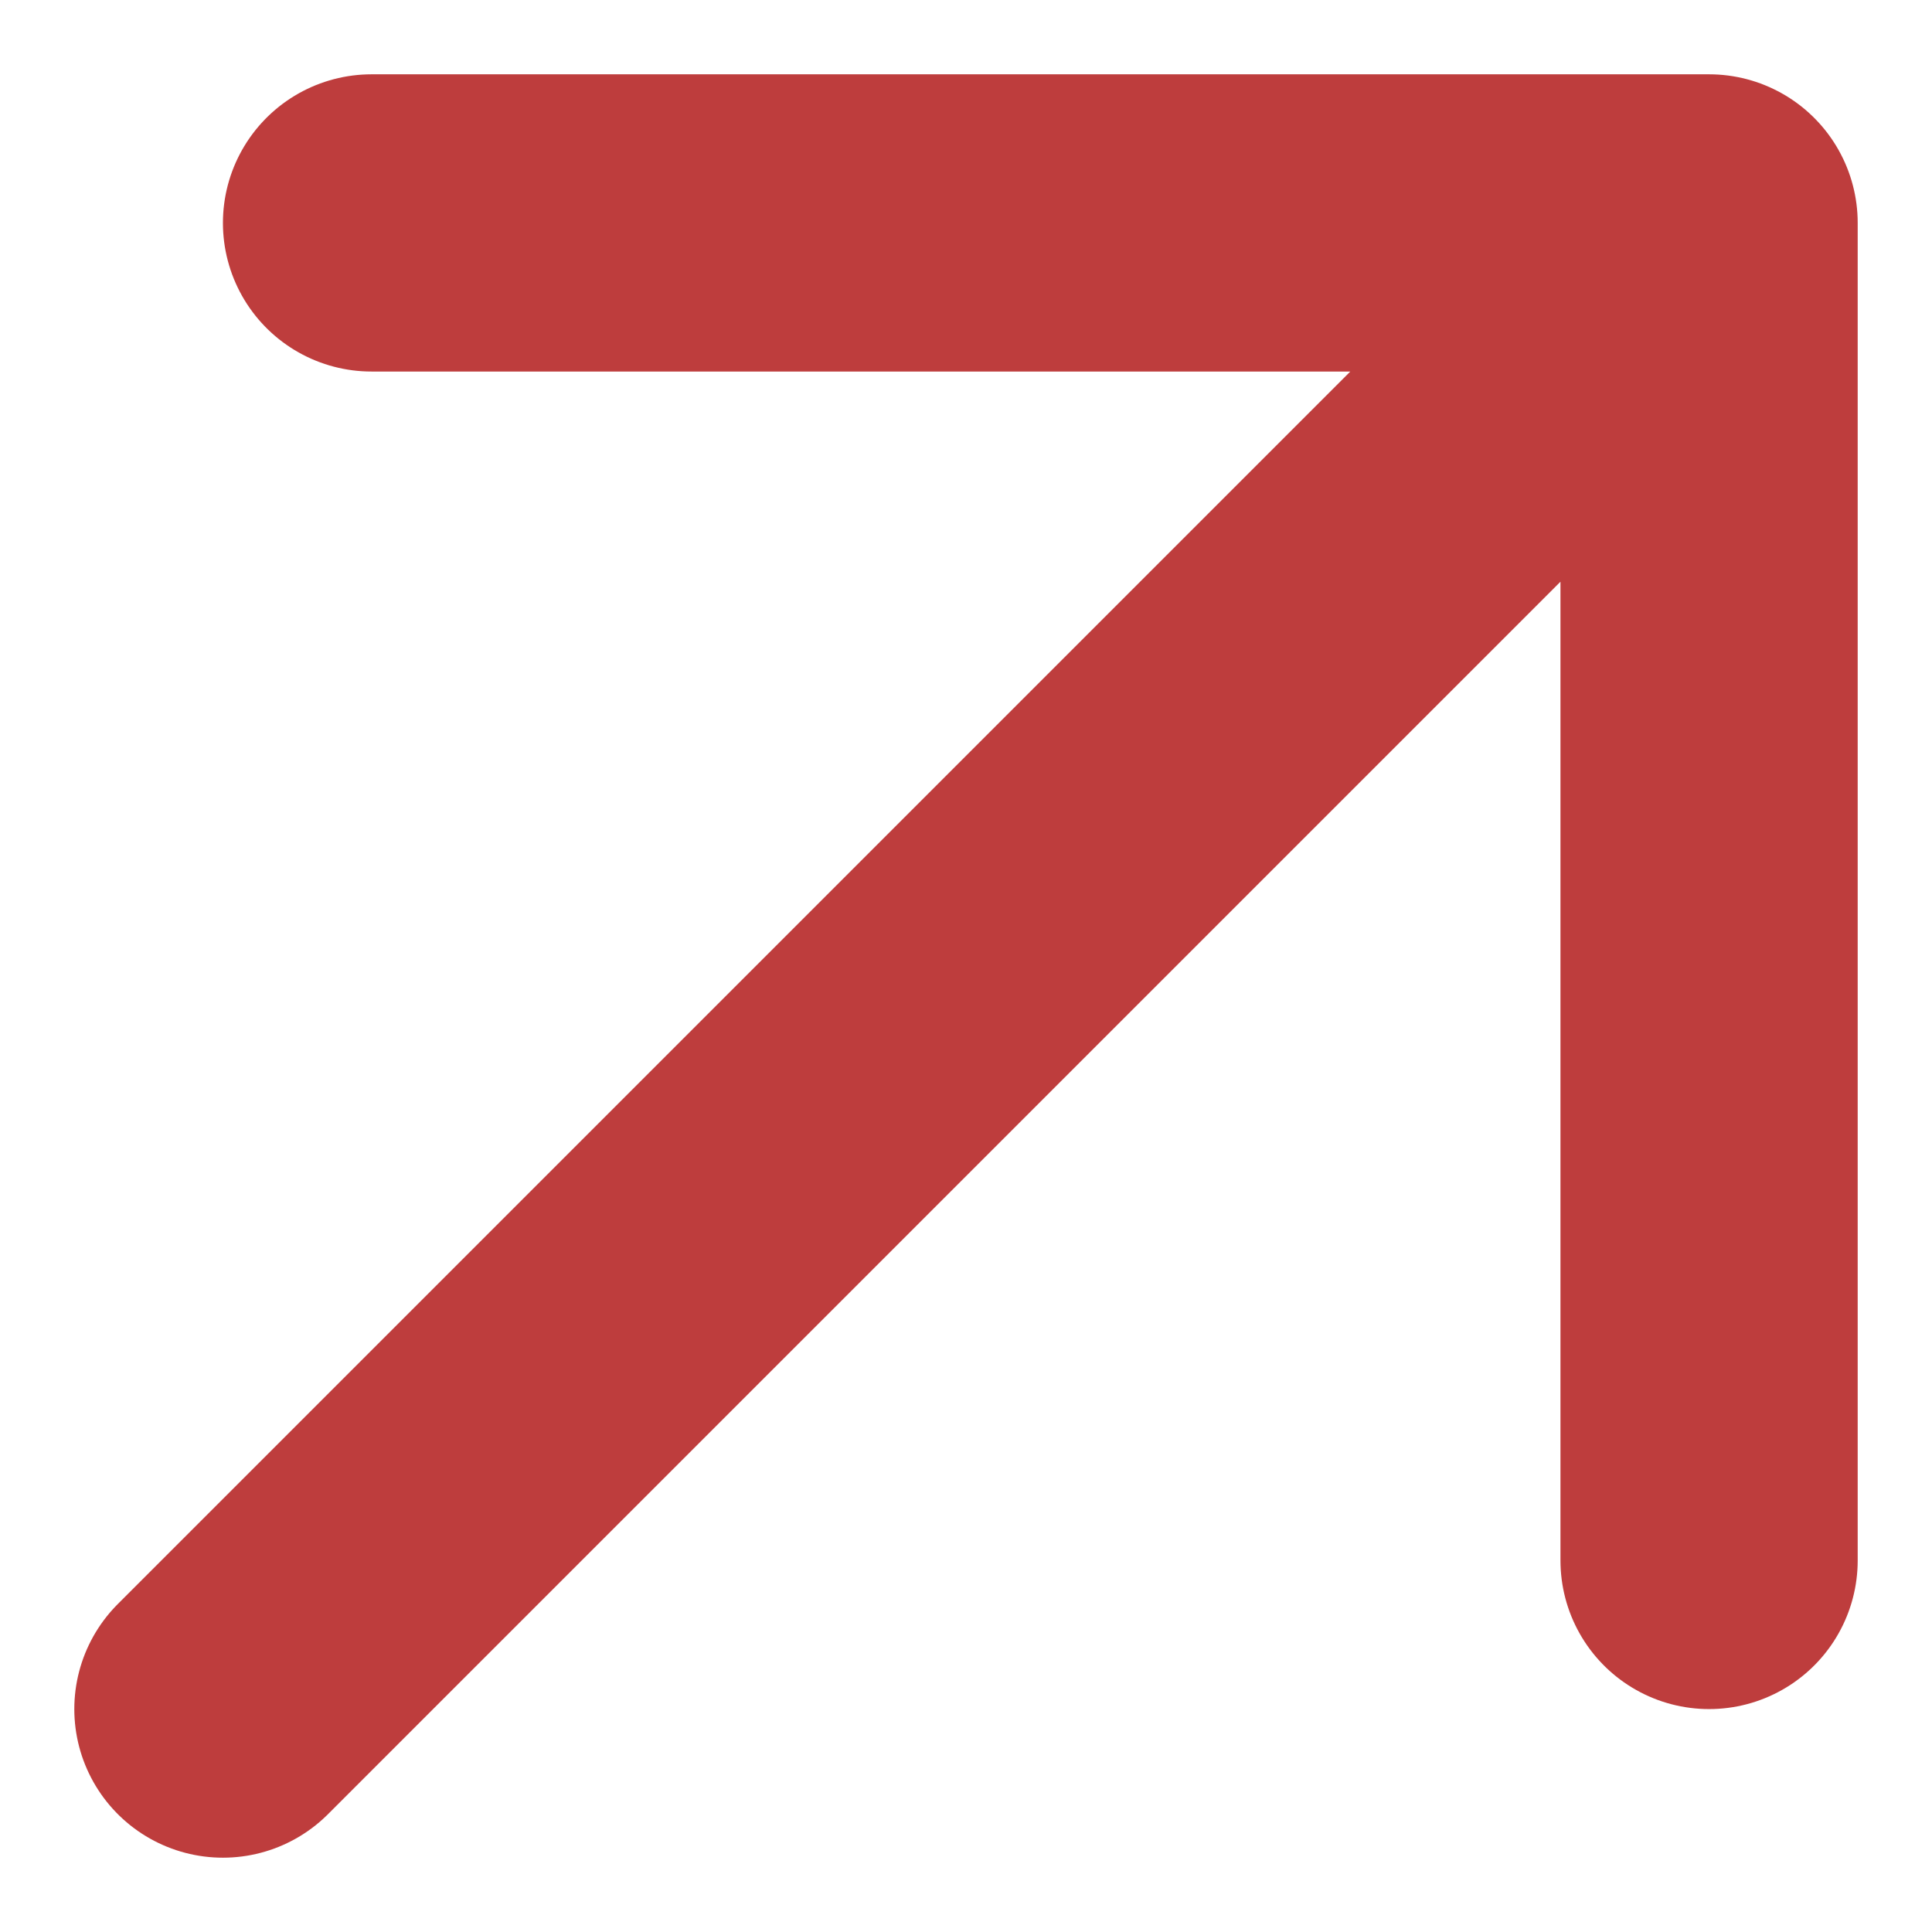
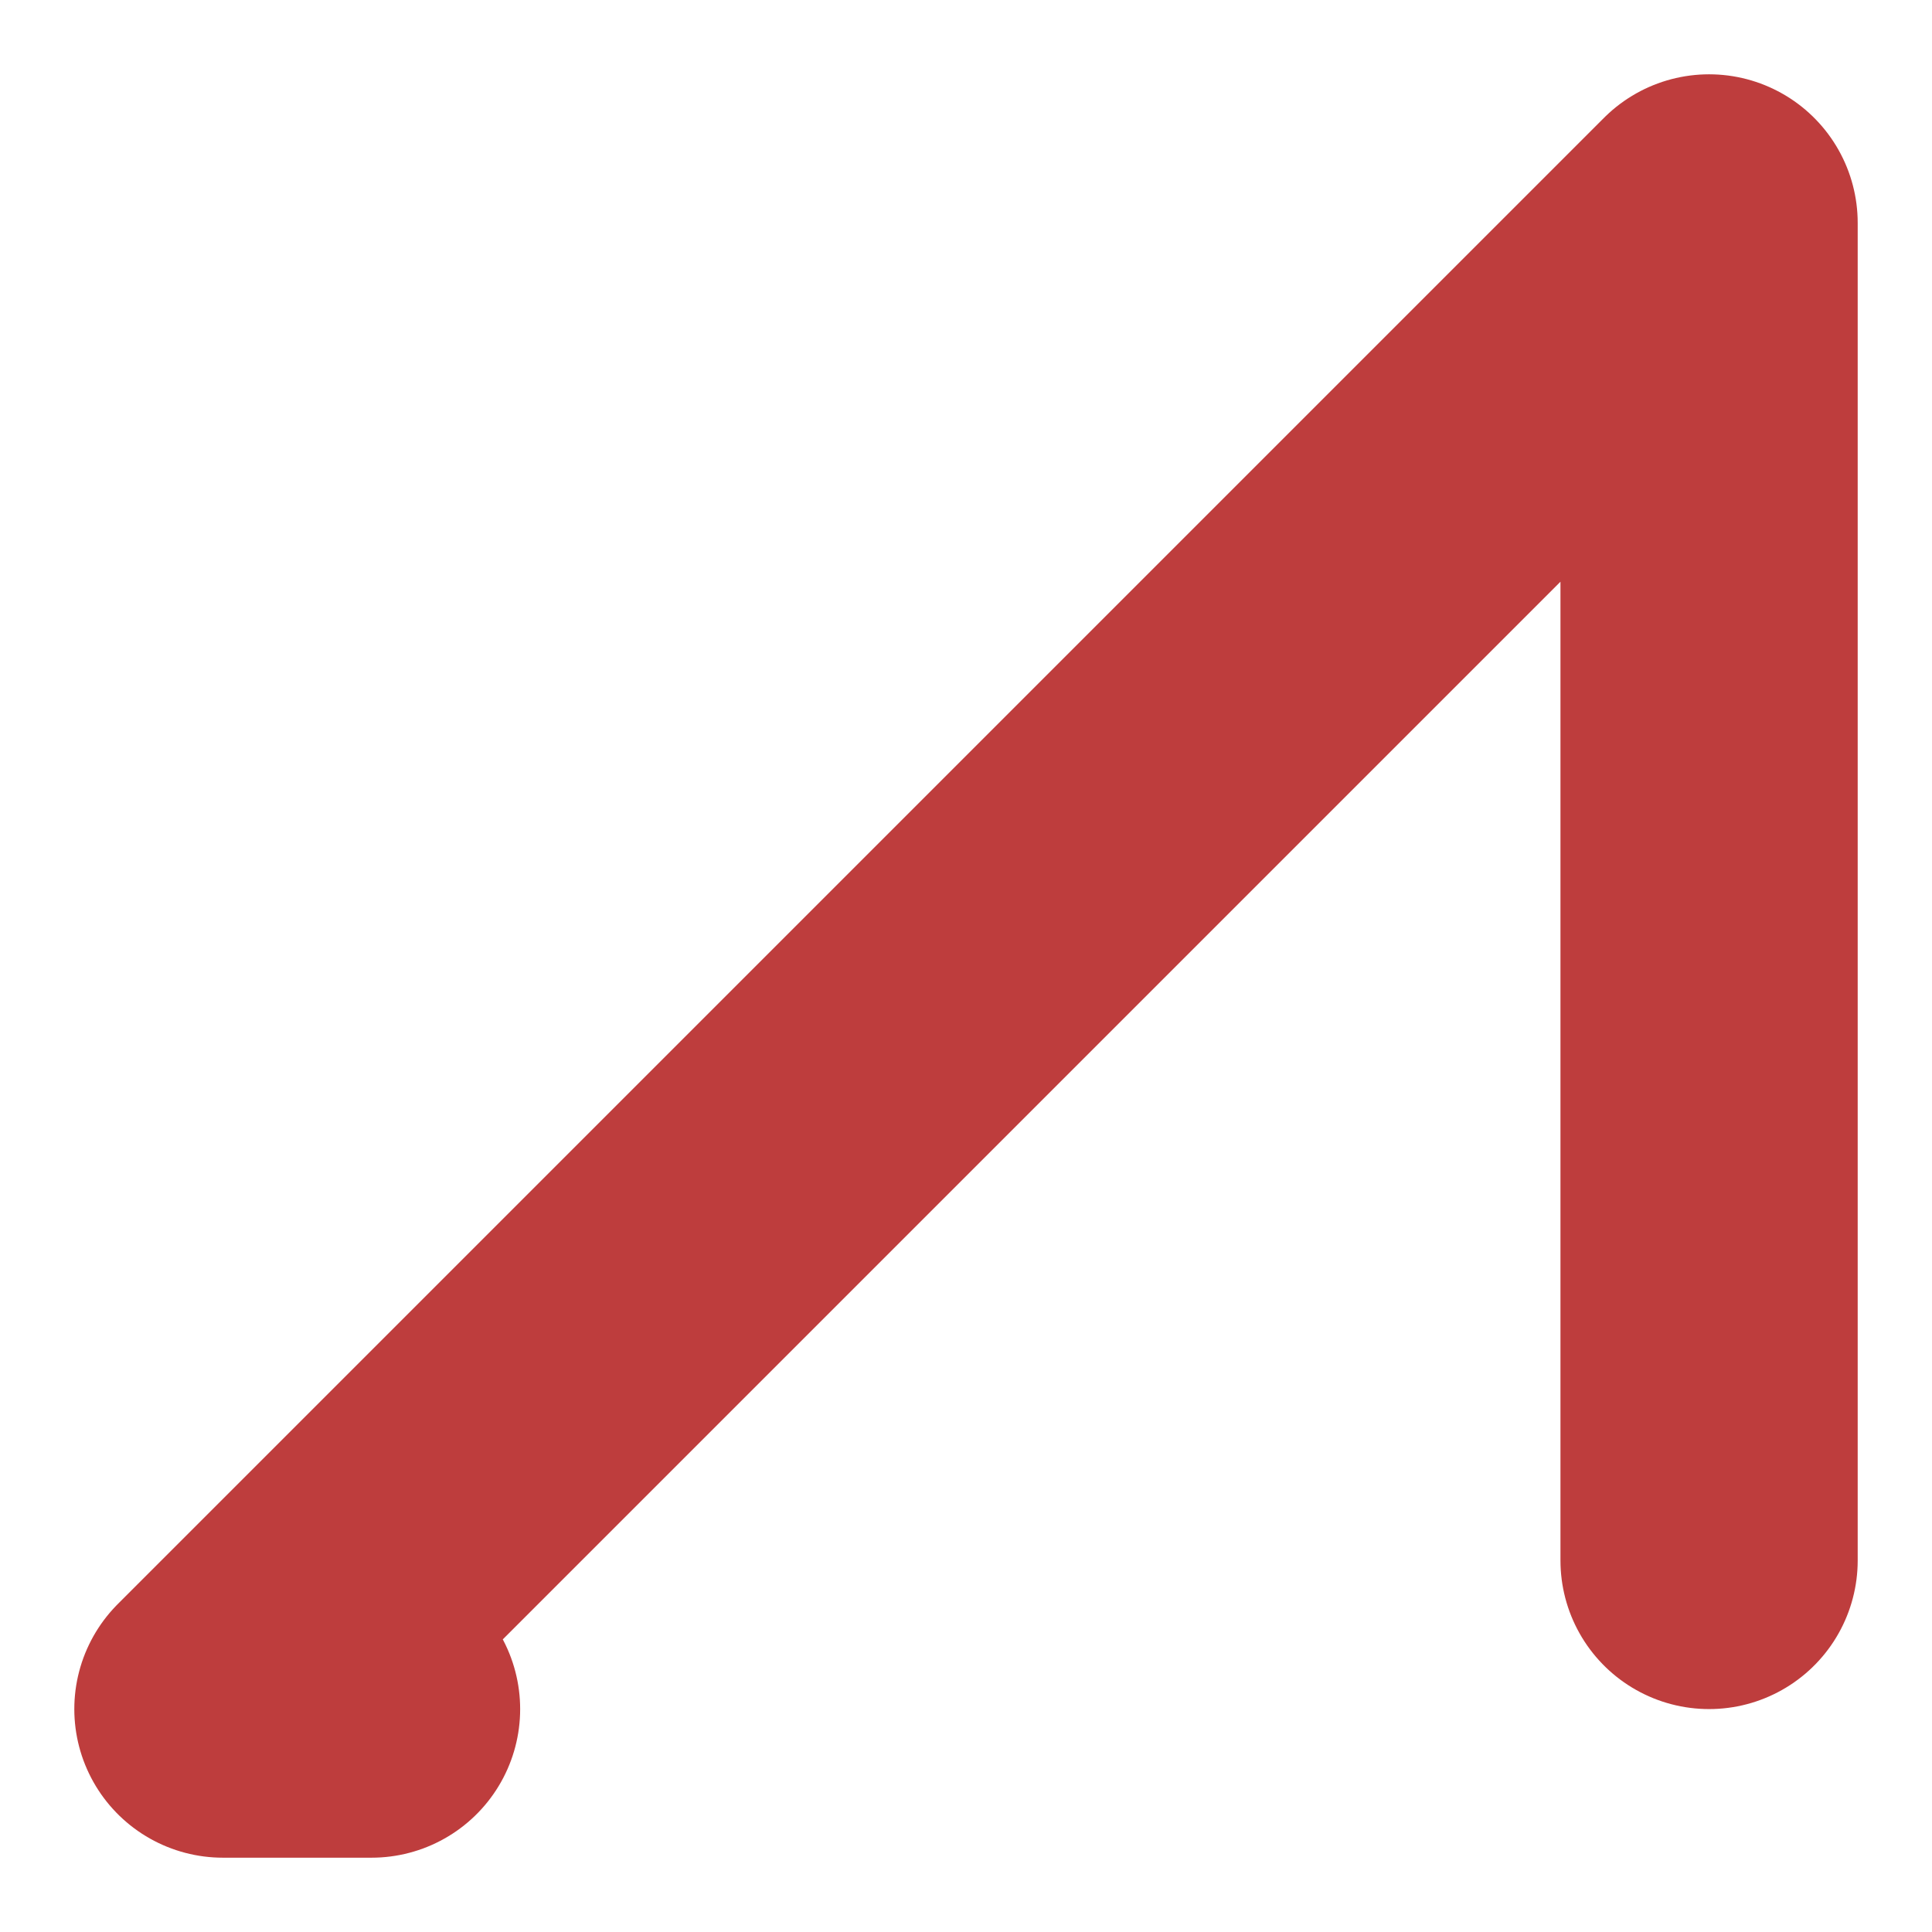
<svg xmlns="http://www.w3.org/2000/svg" width="13" height="13" viewBox="0 0 13 13" fill="none">
-   <path d="M11.5 1.5L1.5 11.5M11.5 1.5H2.5M11.5 1.5V10.5" stroke="#BE3D3D" stroke-width="2" stroke-linecap="round" stroke-linejoin="round" />
+   <path d="M11.5 1.5L1.5 11.5H2.5M11.5 1.5V10.5" stroke="#BE3D3D" stroke-width="2" stroke-linecap="round" stroke-linejoin="round" />
</svg>